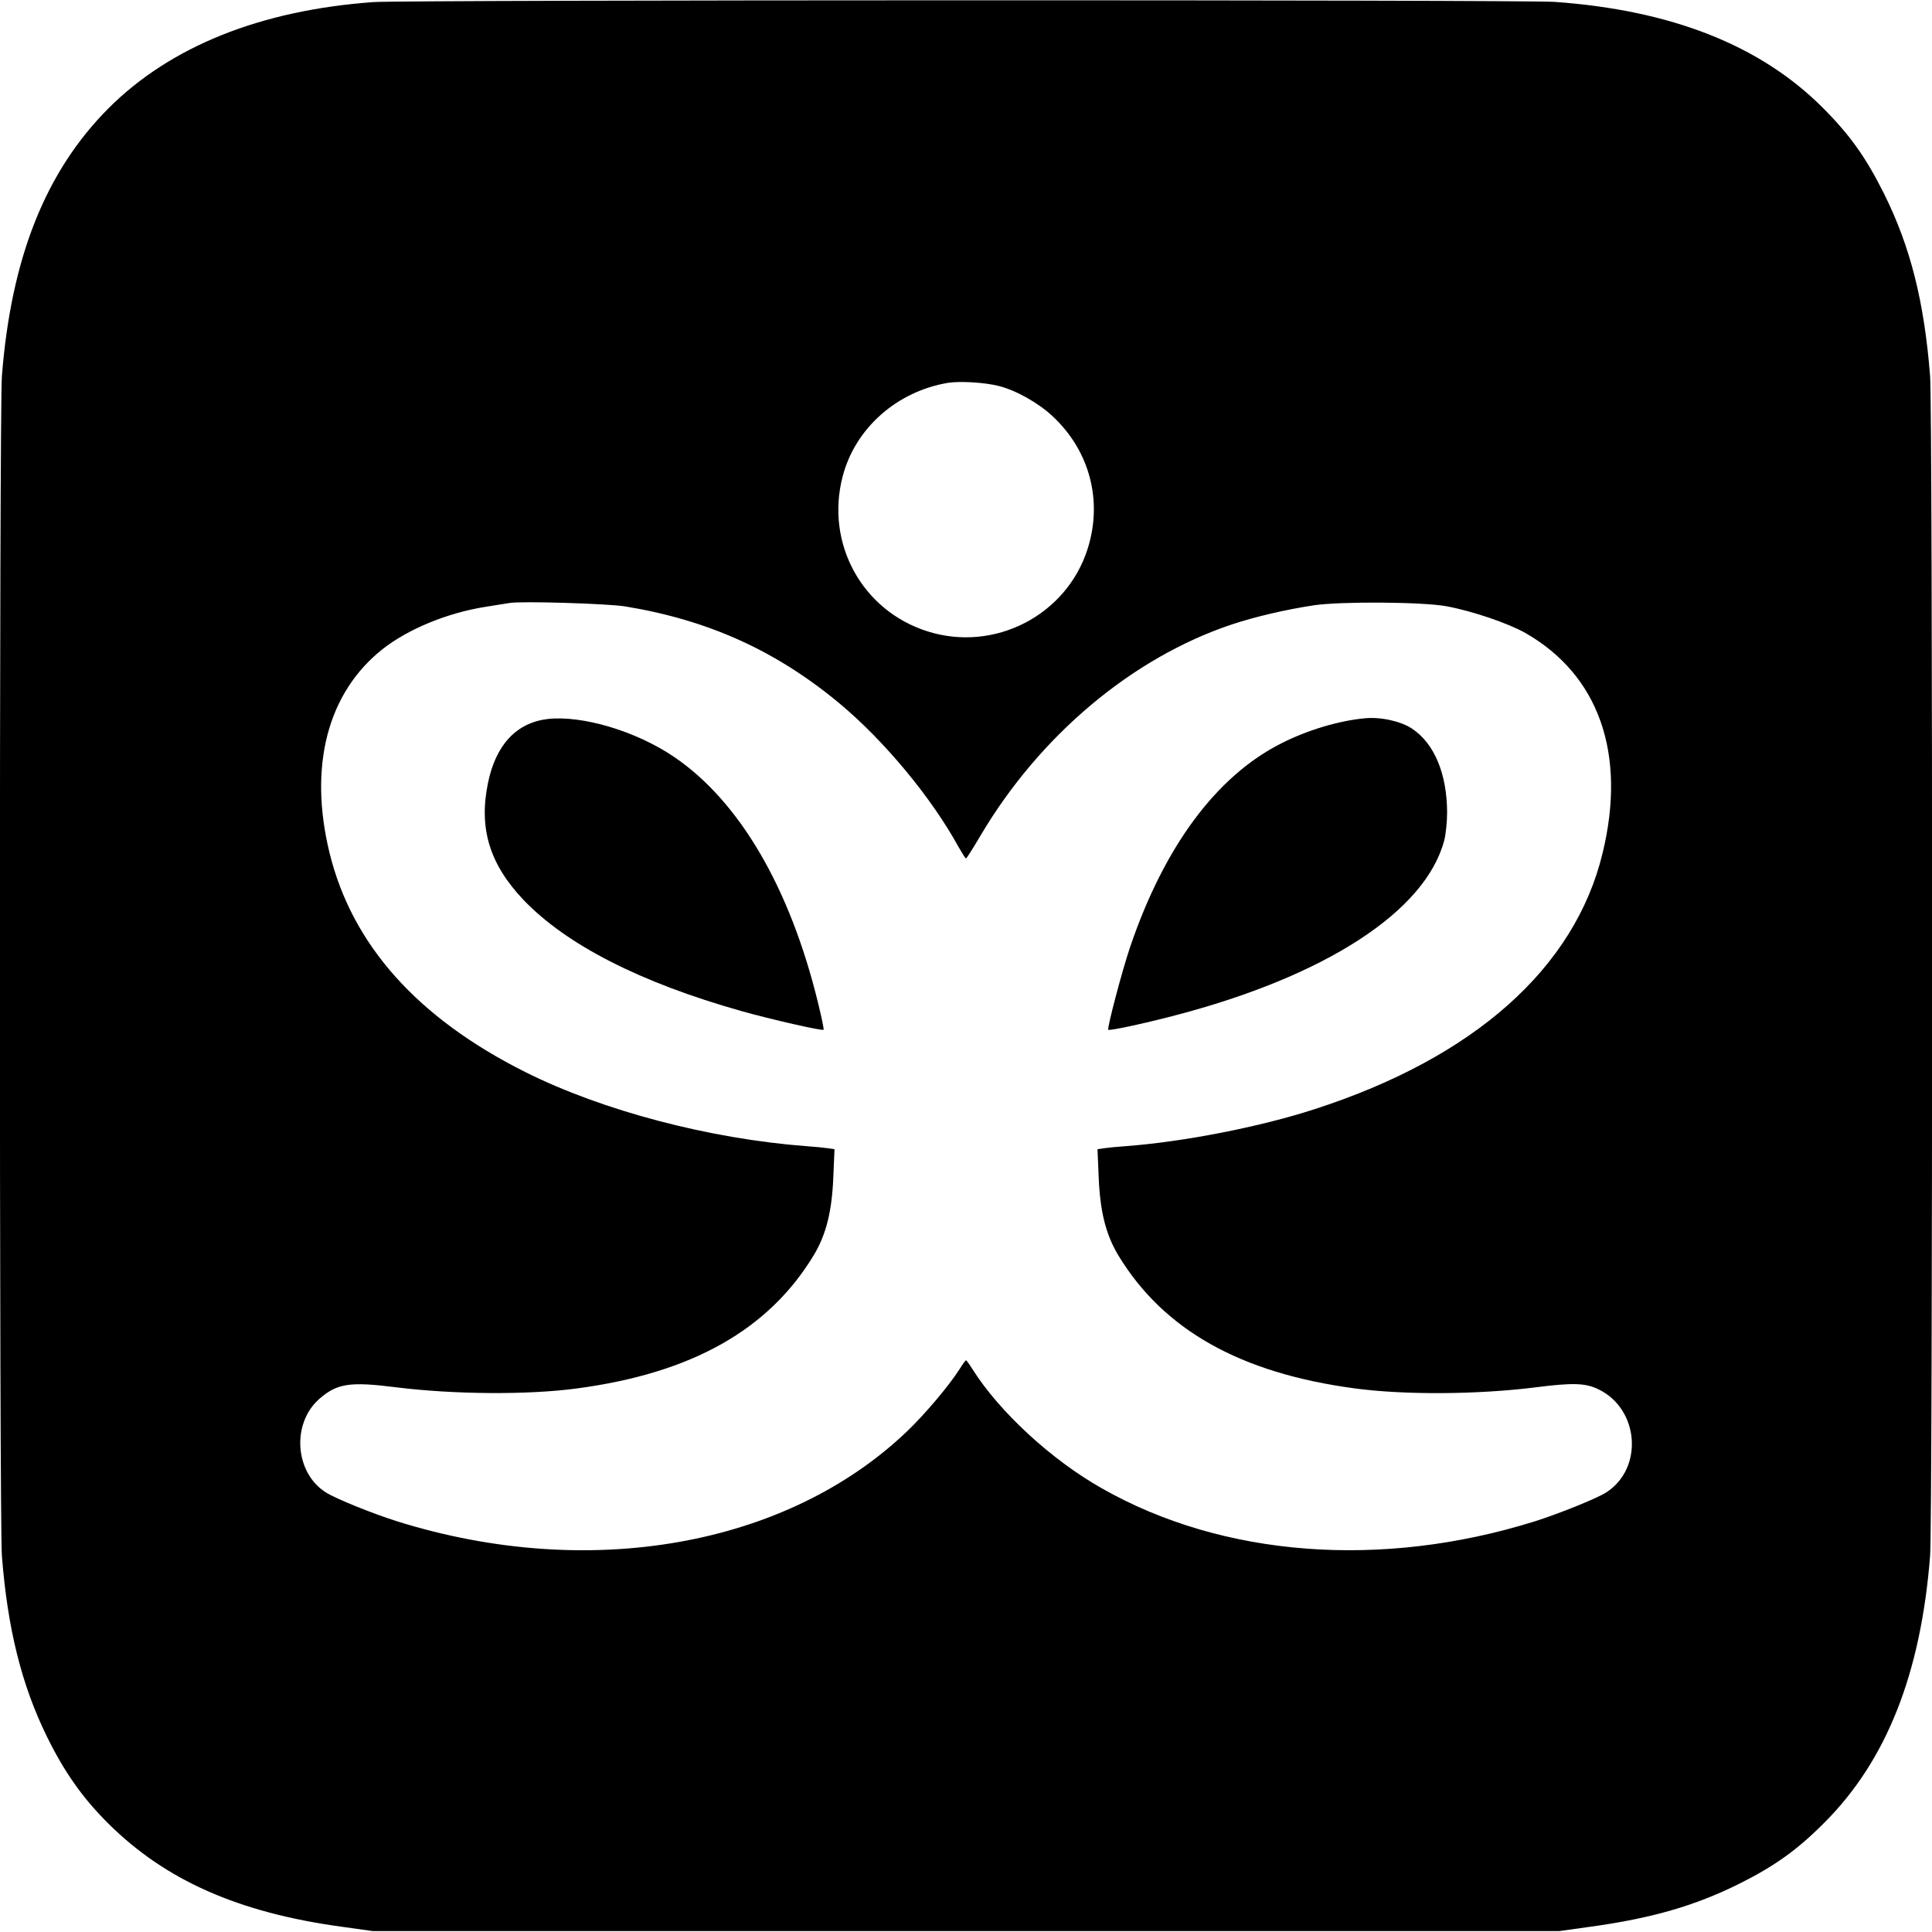
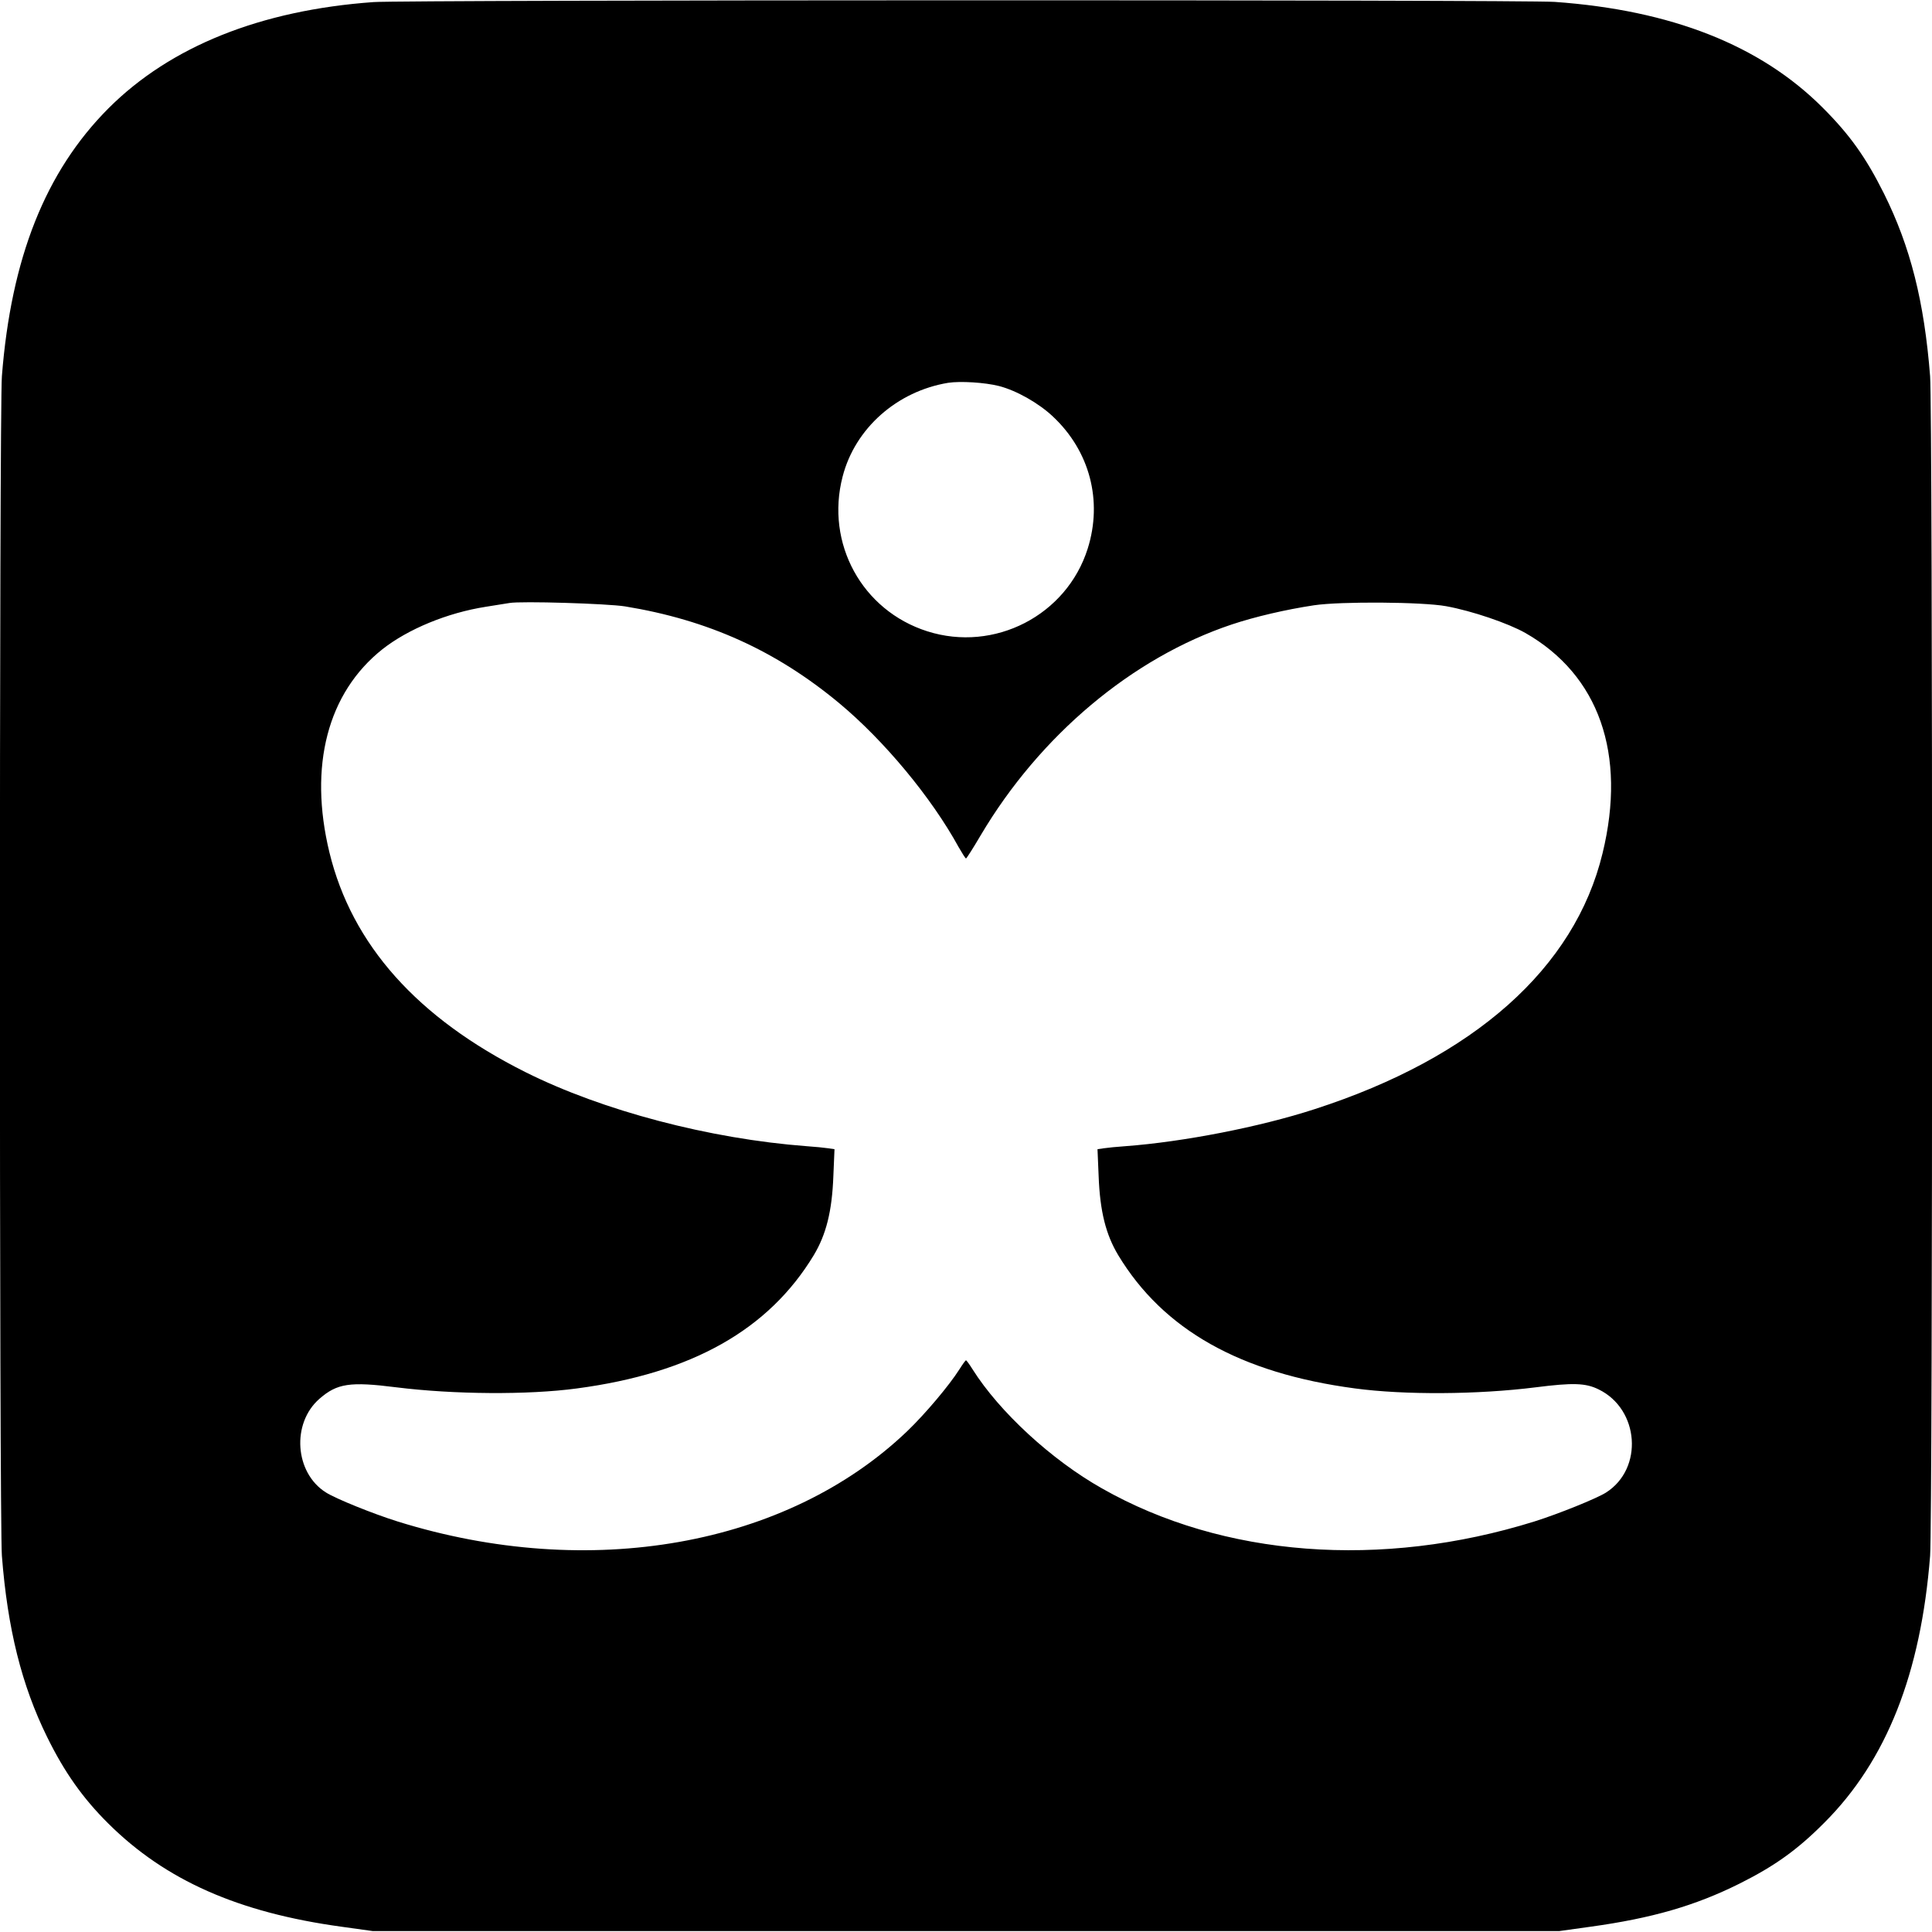
<svg xmlns="http://www.w3.org/2000/svg" version="1.0" width="1024pt" height="1024pt" viewBox="0 0 1024 1024" preserveAspectRatio="xMidYMid meet">
  <g transform="translate(0,1024) scale(0.1,-0.1)" fill="#000000" stroke="none">
    <path d="M1980 10229 c-599 -43 -1077 -235 -1405 -563 -334 -335 -516 -793 -565 -1420 -14 -176 -14 -6076 0 -6252 30 -387 105 -687 240 -961 91 -185 188 -323 324 -458 303 -301 689 -472 1236 -547 l165 -23 3145 0 3145 0 165 23 c326 45 554 111 789 228 188 94 308 180 451 324 329 329 511 790 560 1414 14 176 14 6076 0 6252 -31 395 -104 686 -245 969 -96 192 -181 311 -325 455 -330 330 -801 516 -1420 560 -175 12 -6086 11 -6260 -1z m3315 -2035 c93 -24 211 -91 286 -162 195 -183 264 -446 184 -700 -112 -354 -495 -551 -850 -438 -346 110 -541 466 -449 820 66 256 288 452 559 497 65 10 195 2 270 -17z m-1982 -1168 c440 -72 799 -234 1135 -513 238 -198 489 -500 633 -763 19 -33 36 -60 39 -60 3 0 38 55 78 123 314 530 804 941 1330 1117 123 41 285 79 437 102 142 21 574 18 700 -5 137 -25 328 -90 420 -142 390 -223 537 -641 409 -1167 -147 -609 -681 -1084 -1527 -1357 -289 -94 -694 -173 -1002 -196 -44 -3 -95 -8 -114 -11 l-34 -5 6 -142 c7 -187 38 -310 104 -420 239 -395 646 -625 1255 -706 261 -35 649 -33 958 6 197 25 264 23 333 -11 216 -105 239 -420 39 -547 -51 -32 -252 -113 -379 -153 -811 -253 -1652 -189 -2292 175 -268 151 -544 406 -686 631 -17 27 -32 48 -35 48 -3 0 -18 -21 -35 -48 -54 -85 -181 -236 -277 -328 -638 -610 -1685 -795 -2701 -478 -128 40 -329 121 -380 154 -165 104 -183 366 -34 496 94 82 162 92 407 61 305 -38 699 -41 958 -6 609 81 1016 311 1255 706 66 110 97 233 104 420 l6 142 -34 5 c-19 3 -70 8 -114 11 -515 39 -1081 188 -1489 392 -574 287 -921 676 -1040 1165 -111 458 -10 846 281 1077 136 107 344 193 548 225 55 9 111 18 125 20 61 11 519 -3 613 -18z" />
-     <path d="M2902 6429 c-166 -20 -275 -138 -316 -341 -49 -239 9 -428 188 -617 227 -238 620 -439 1156 -590 152 -43 428 -106 435 -99 3 3 -11 68 -30 146 -149 609 -417 1066 -762 1300 -201 137 -488 222 -671 201z" />
-     <path d="M7235 6433 c-136 -12 -307 -63 -444 -133 -343 -173 -619 -545 -800 -1076 -43 -126 -124 -434 -117 -442 7 -6 185 32 346 74 805 209 1337 554 1435 931 8 31 15 98 15 148 -1 204 -68 365 -186 443 -58 39 -165 63 -249 55z" />
  </g>
</svg>